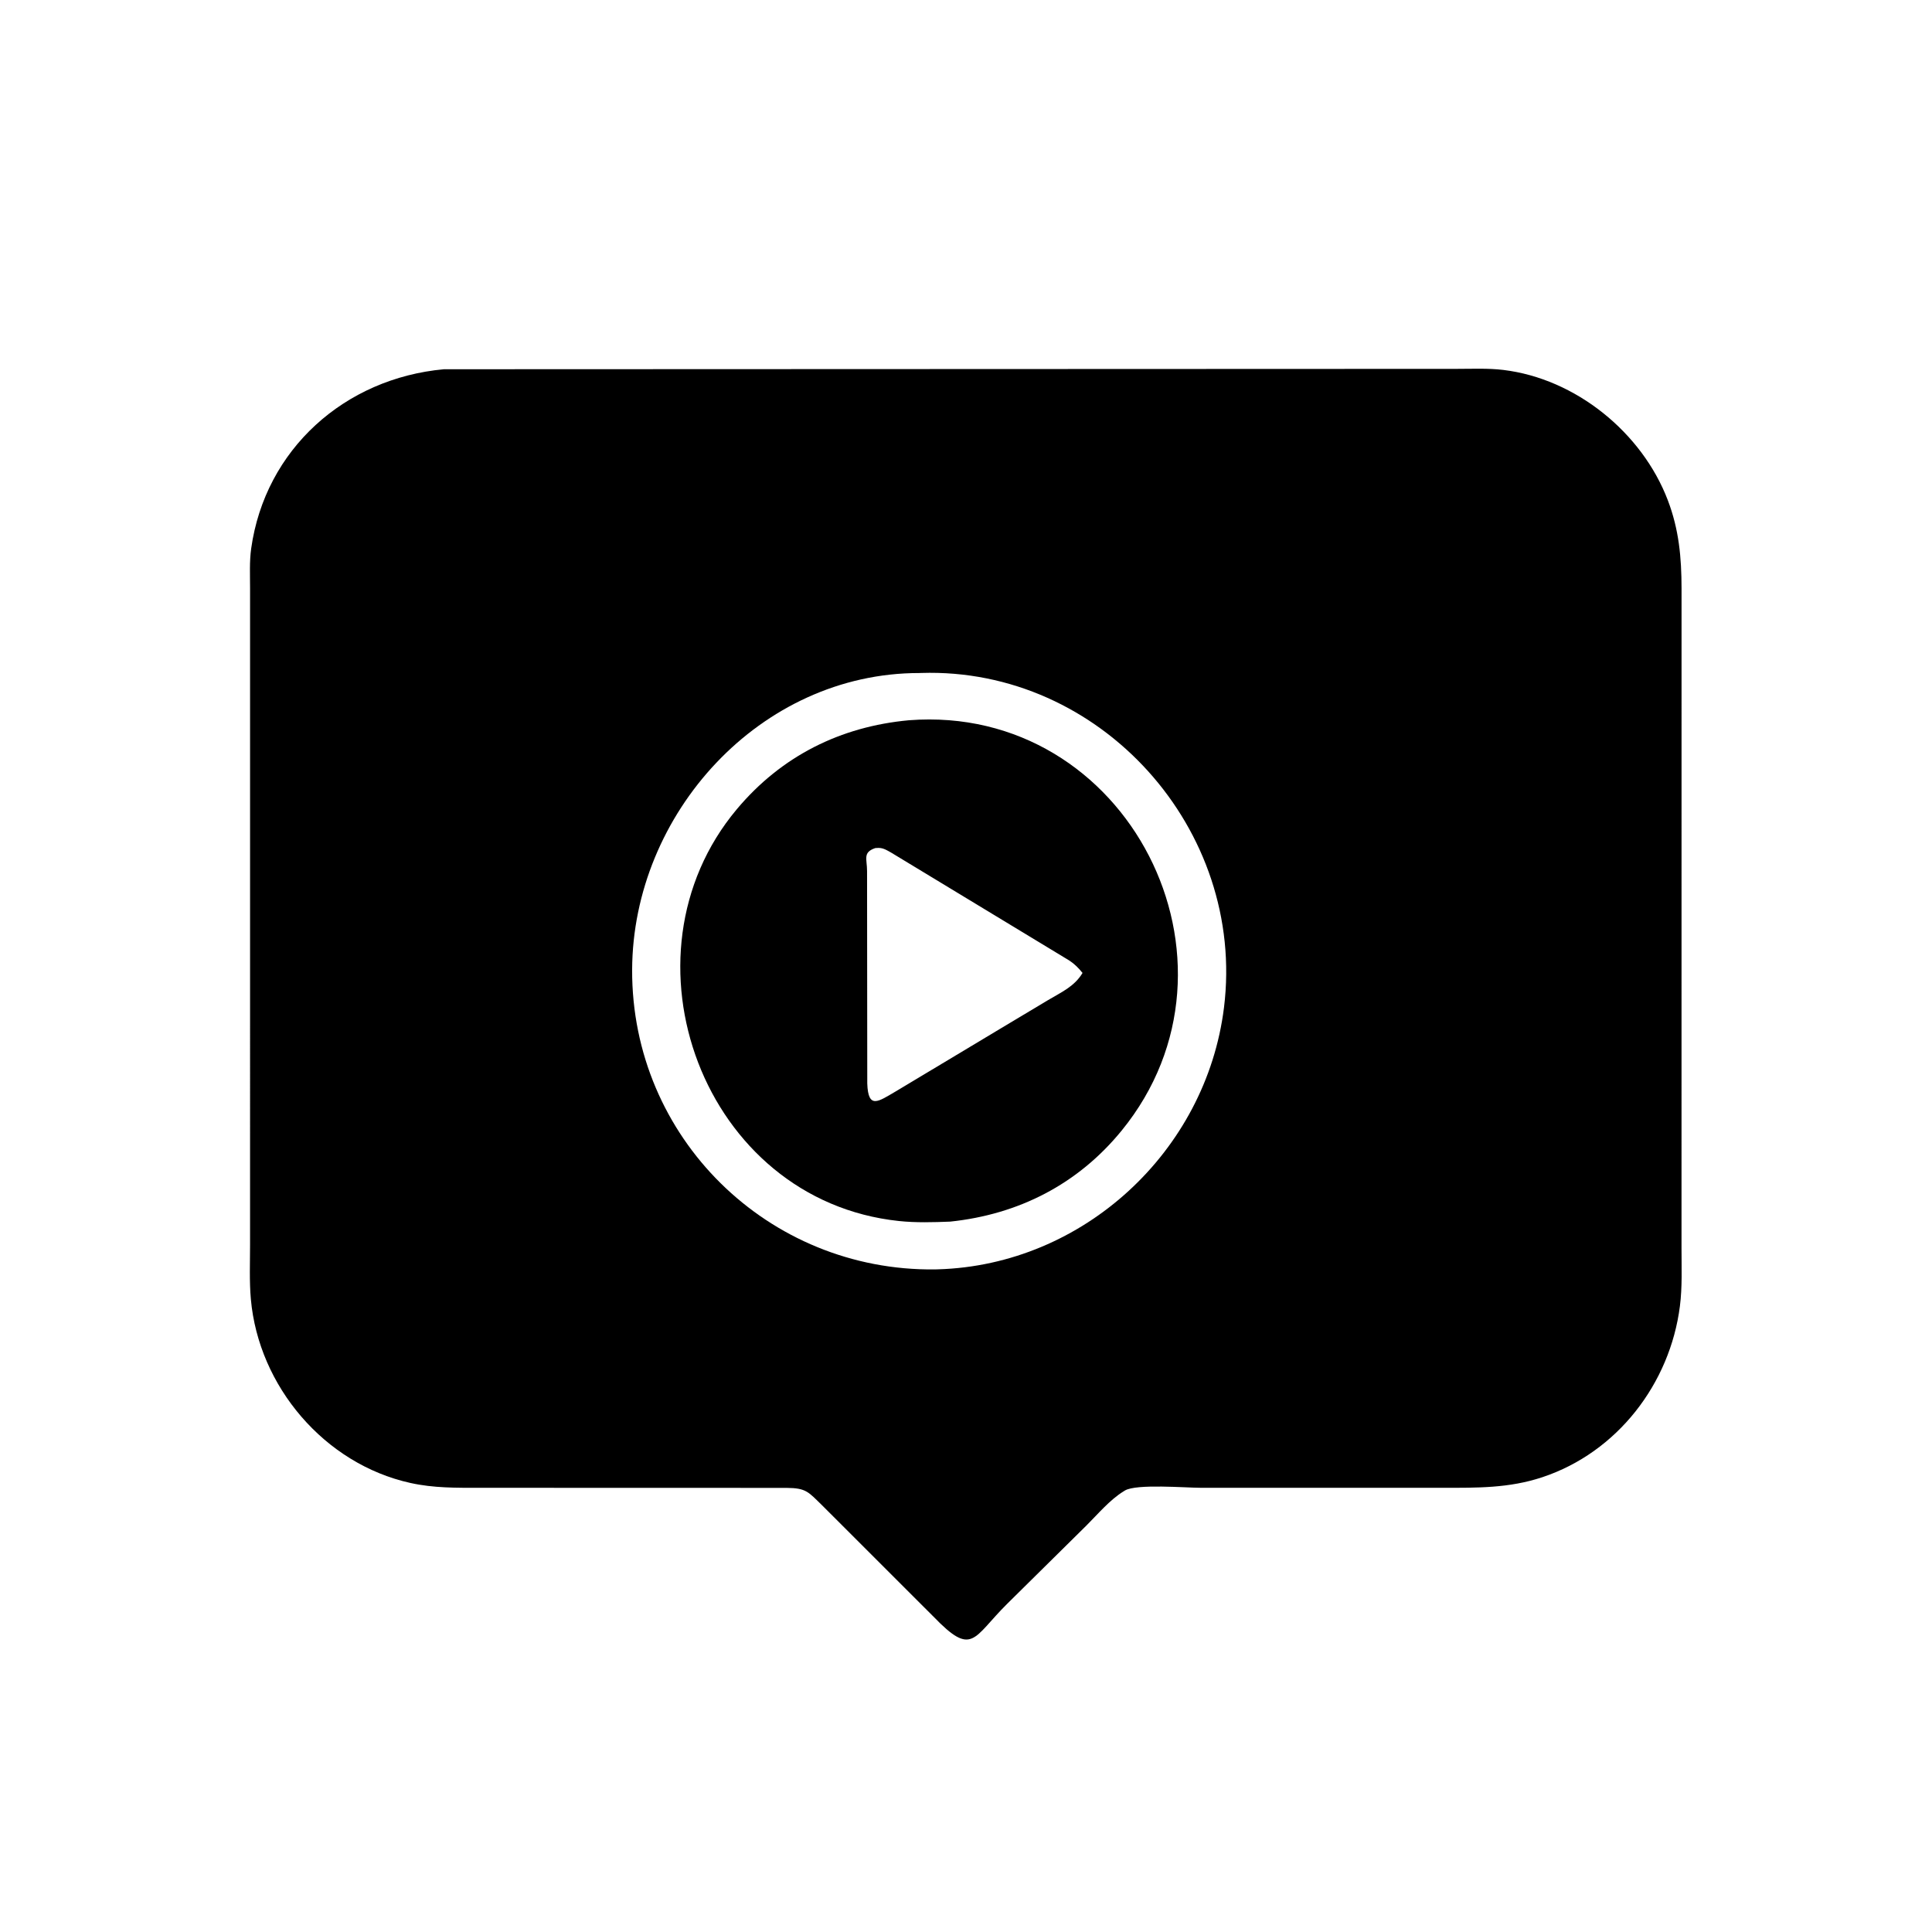
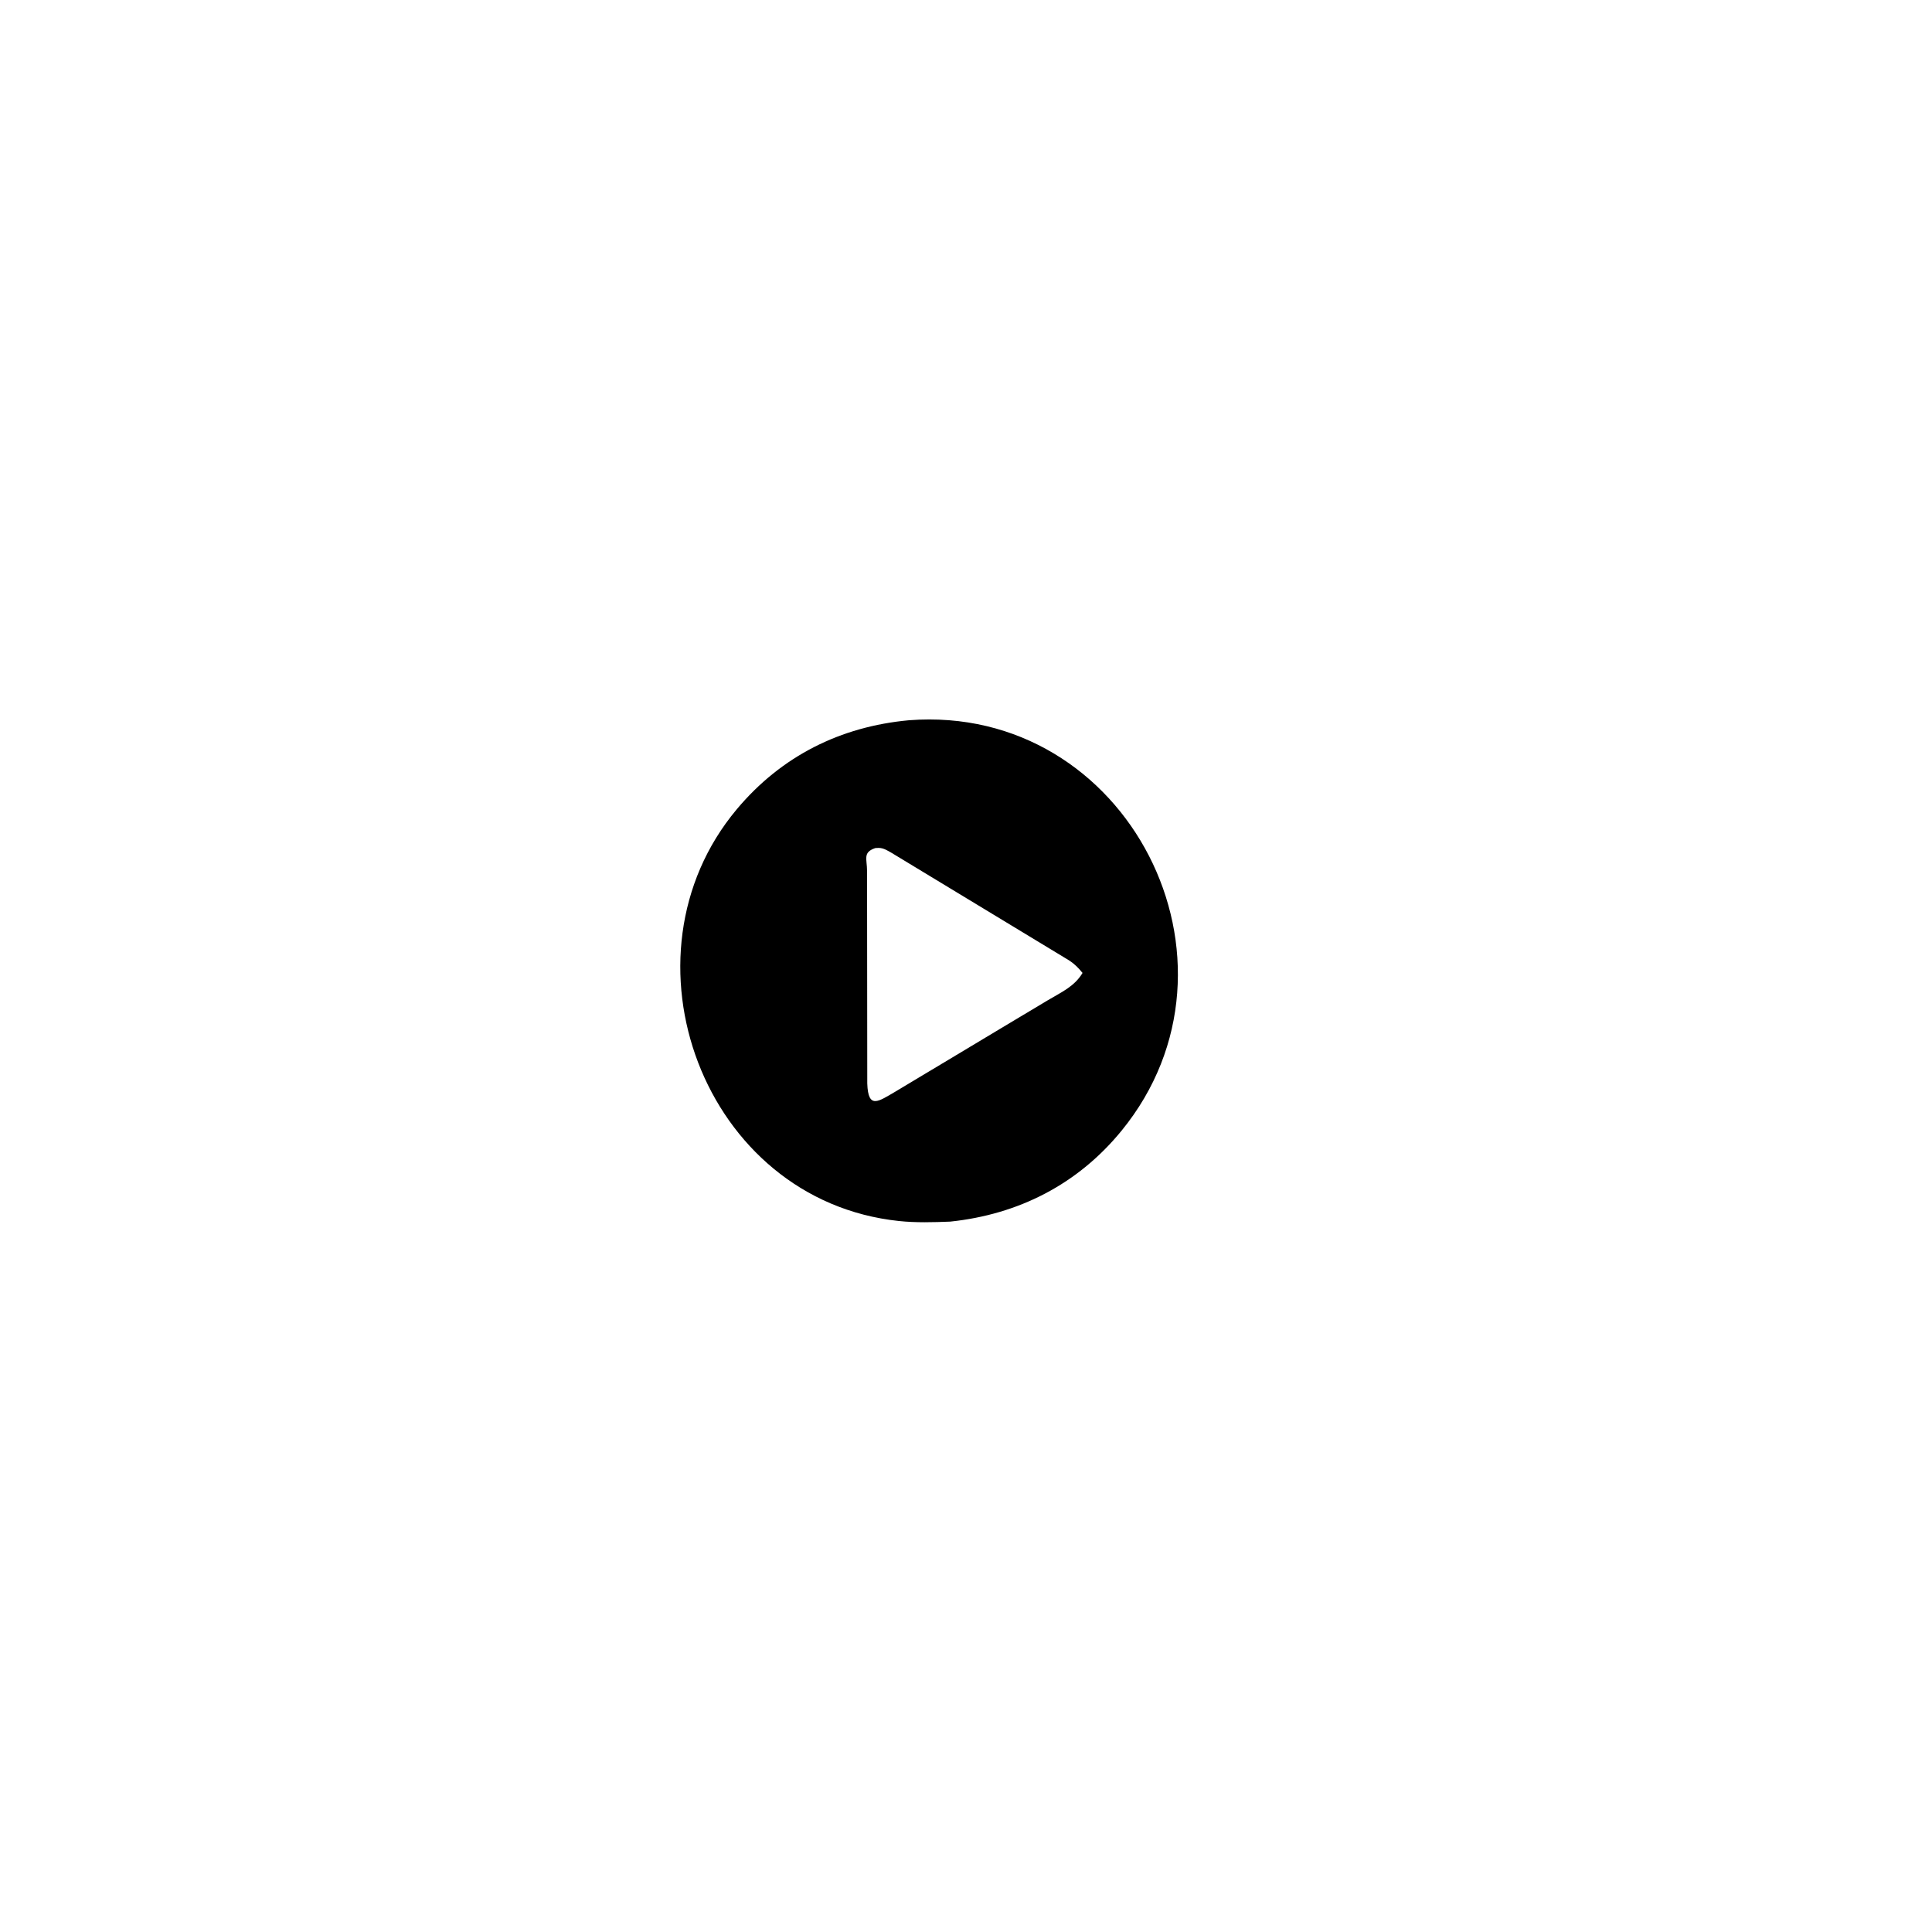
<svg xmlns="http://www.w3.org/2000/svg" version="1.1" style="display: block;" viewBox="0 0 2048 2048" width="640" height="640">
-   <path transform="translate(0,0)" fill="rgb(0,0,0)" d="M 1417.5 1577.12 L 1273.34 1577.13 C 1256.94 1577.15 1204.8 1572.7 1192.46 1580 L 1191 1580.92 C 1176.48 1589.84 1163.72 1605.1 1151.6 1617.16 L 1067.64 1700.11 C 1031.07 1736.37 1031.13 1756.75 989.58 1713.75 L 871.794 1596.03 C 856.876 1581.56 854.829 1577.37 833.817 1577.22 L 509.022 1577.13 C 483.662 1577.12 459.927 1577.51 435 1571.99 C 343.93 1551.84 274.151 1469.55 265.914 1377.13 C 264.217 1358.09 265.083 1338.45 265.072 1319.32 L 265.083 623.479 C 265.087 609.57 264.326 595.195 266.266 581.406 C 281.063 476.252 365.349 401.025 470.608 391.414 L 1544.33 391.016 C 1560.57 391.021 1577.29 390.197 1593.44 392.131 C 1670.22 401.33 1740.6 458.45 1767.96 530.292 C 1779.82 561.444 1782.46 590.938 1782.51 623.724 L 1782.47 1322.84 C 1782.46 1343.35 1783.37 1364.2 1780.77 1384.57 C 1770.3 1466.71 1714.37 1539.56 1634.84 1565.94 C 1599.56 1577.64 1565.88 1577.13 1529.26 1577.14 L 1417.5 1577.12 z M 974.543 713.44 C 805.64 713.361 670.716 862.712 670.09 1028 C 669.416 1205.88 814.158 1347.81 991.244 1345.63 L 994.249 1345.54 C 1148.4 1341.07 1278.55 1220.45 1297.47 1068.14 C 1320.94 879.266 1166.81 707.251 976.402 713.371 L 974.543 713.44 z" />
  <path transform="translate(0,0)" fill="rgb(0,0,0)" d="M 1007.25 1294.96 C 989.35 1295.69 970.729 1296.21 952.91 1294.33 C 745.304 1272.47 650.241 1013.85 781.036 857.824 C 828.432 801.284 891.06 770.175 963.464 763.5 C 1195.92 745.533 1334.7 1020.05 1188.87 1198.62 C 1142.54 1255.34 1079.74 1287.39 1007.25 1294.96 z M 927.739 899.027 C 914.291 903.639 919.132 910.491 919.123 923.473 L 919.34 1148.5 C 920.27 1176.53 931.341 1167.44 949.429 1156.99 L 1060.72 1090.24 L 1110.83 1060.25 C 1124.89 1051.85 1138.9 1045.85 1147.53 1031.36 C 1143.33 1026.14 1139.13 1021.89 1133.5 1018.19 L 944.543 903.725 C 938.962 900.674 935.597 898.317 929.174 898.912 L 927.739 899.027 z" />
</svg>